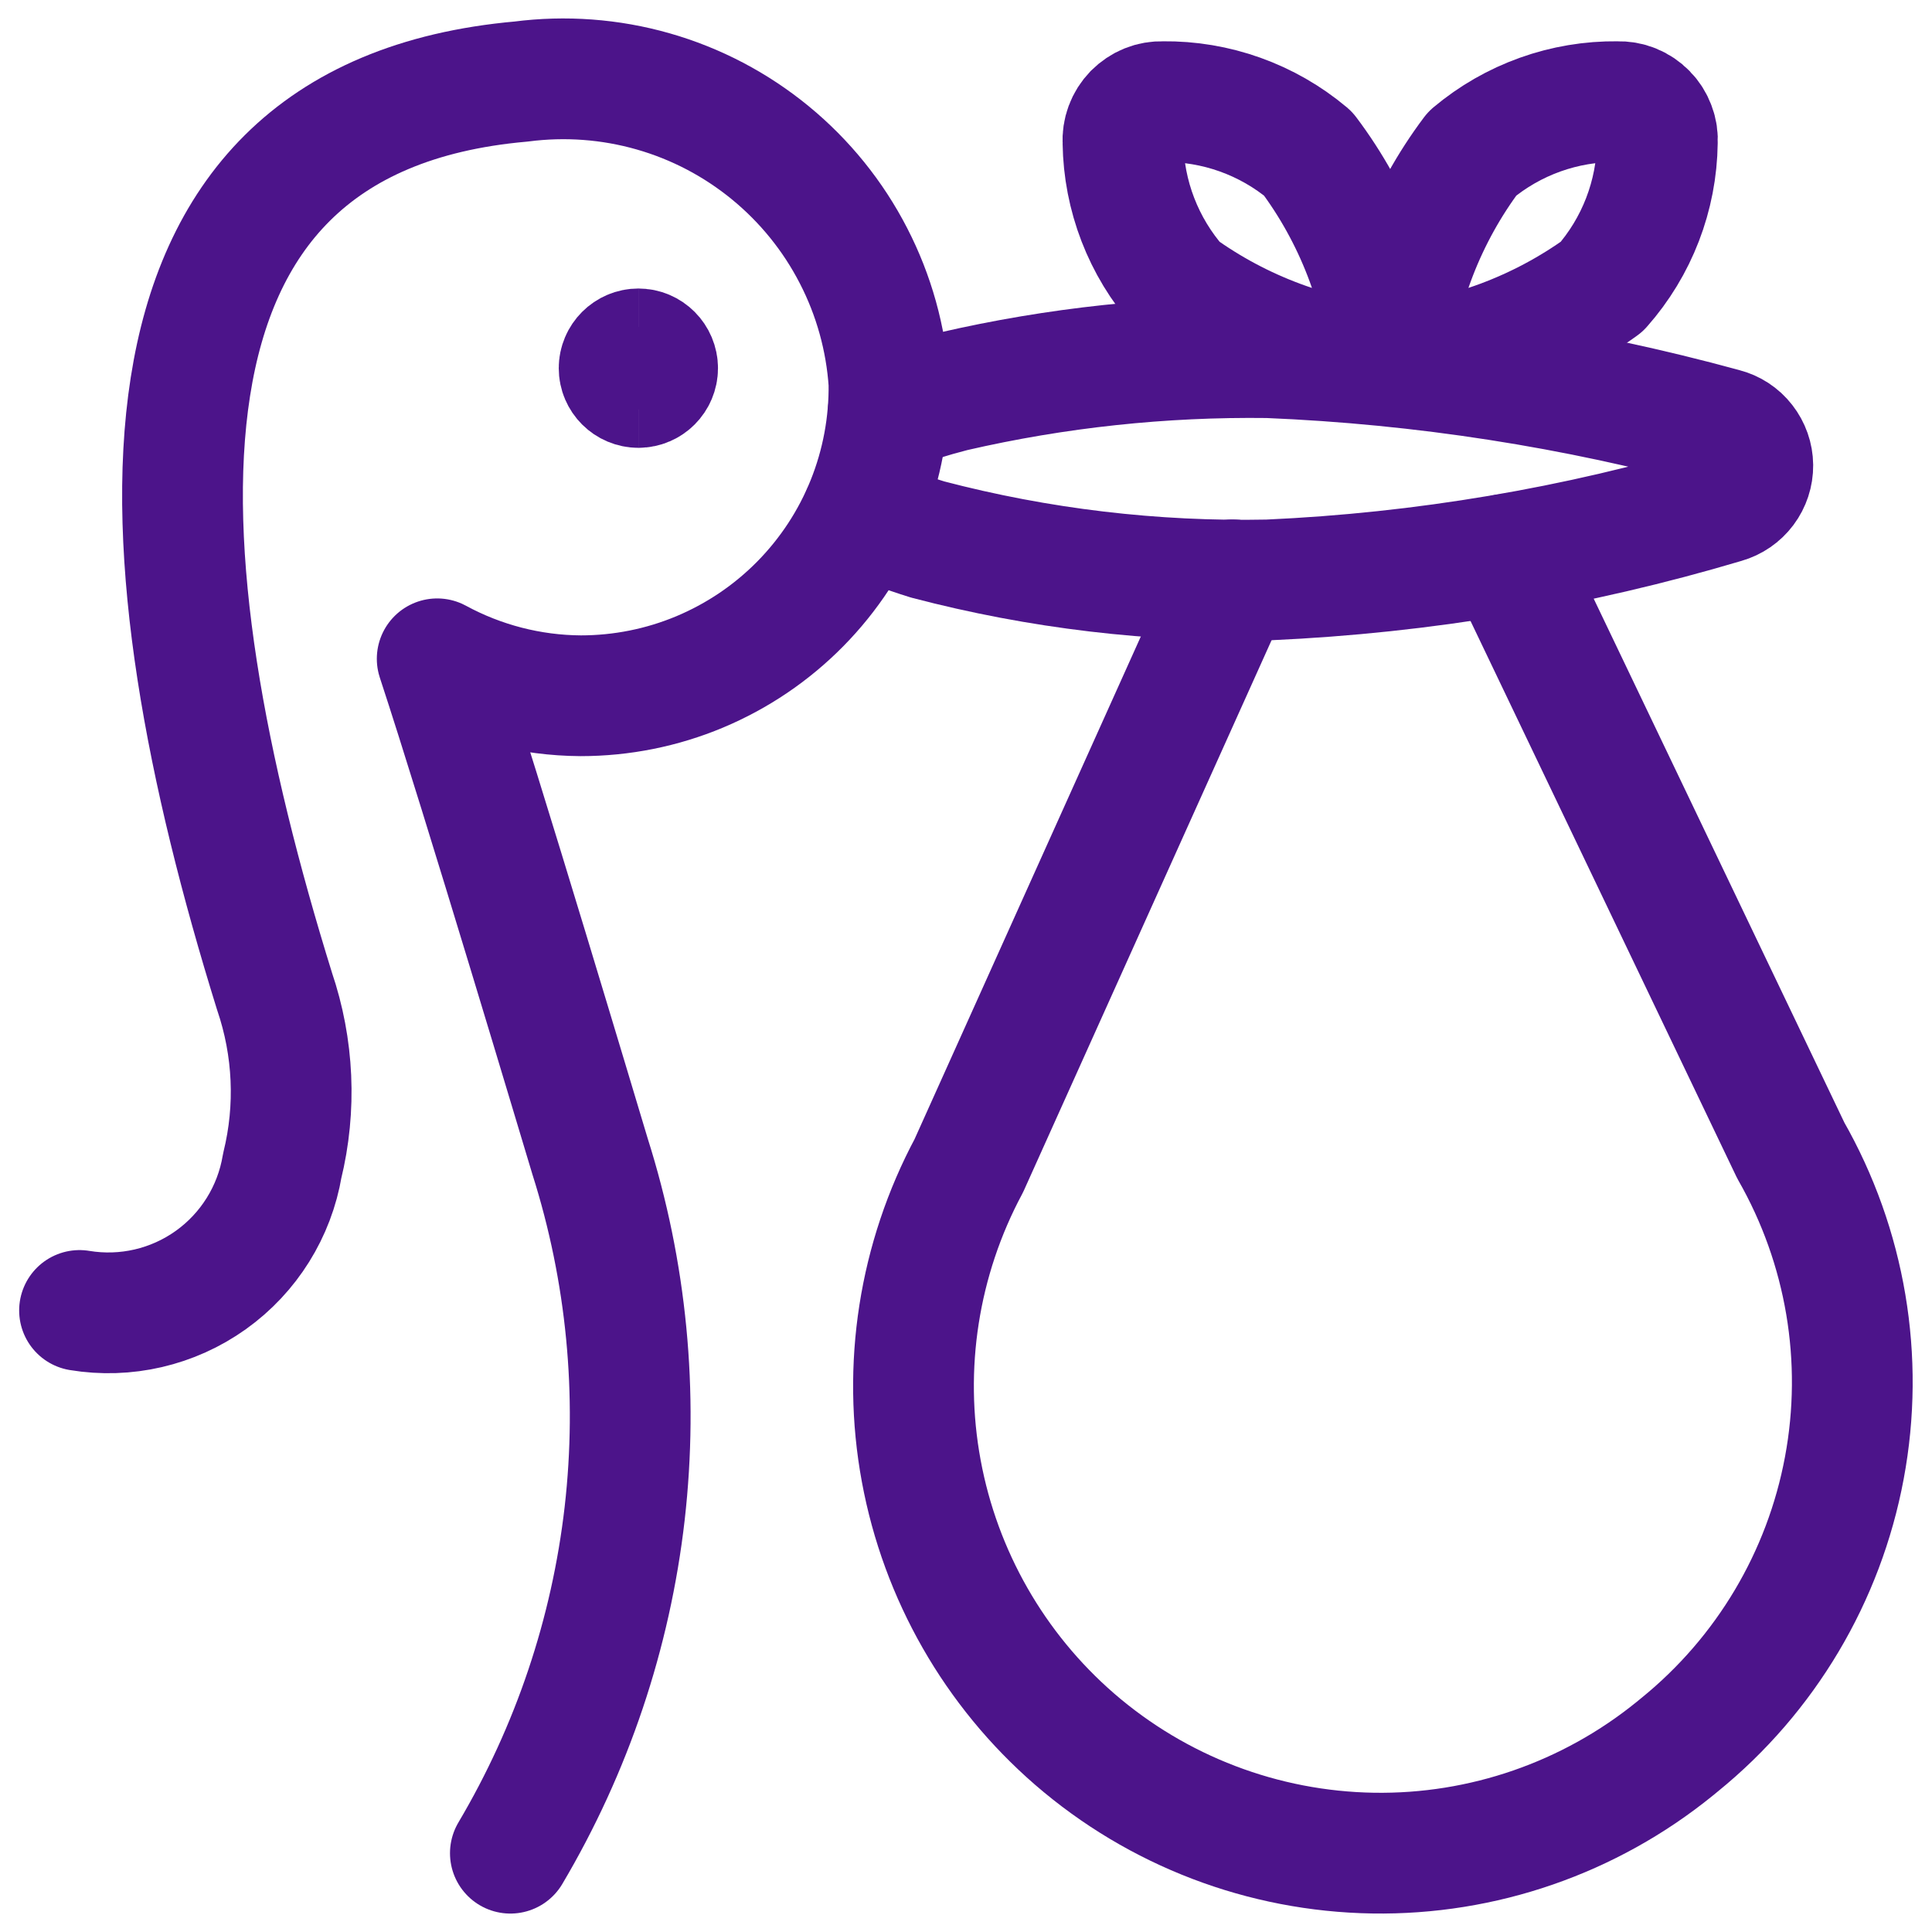
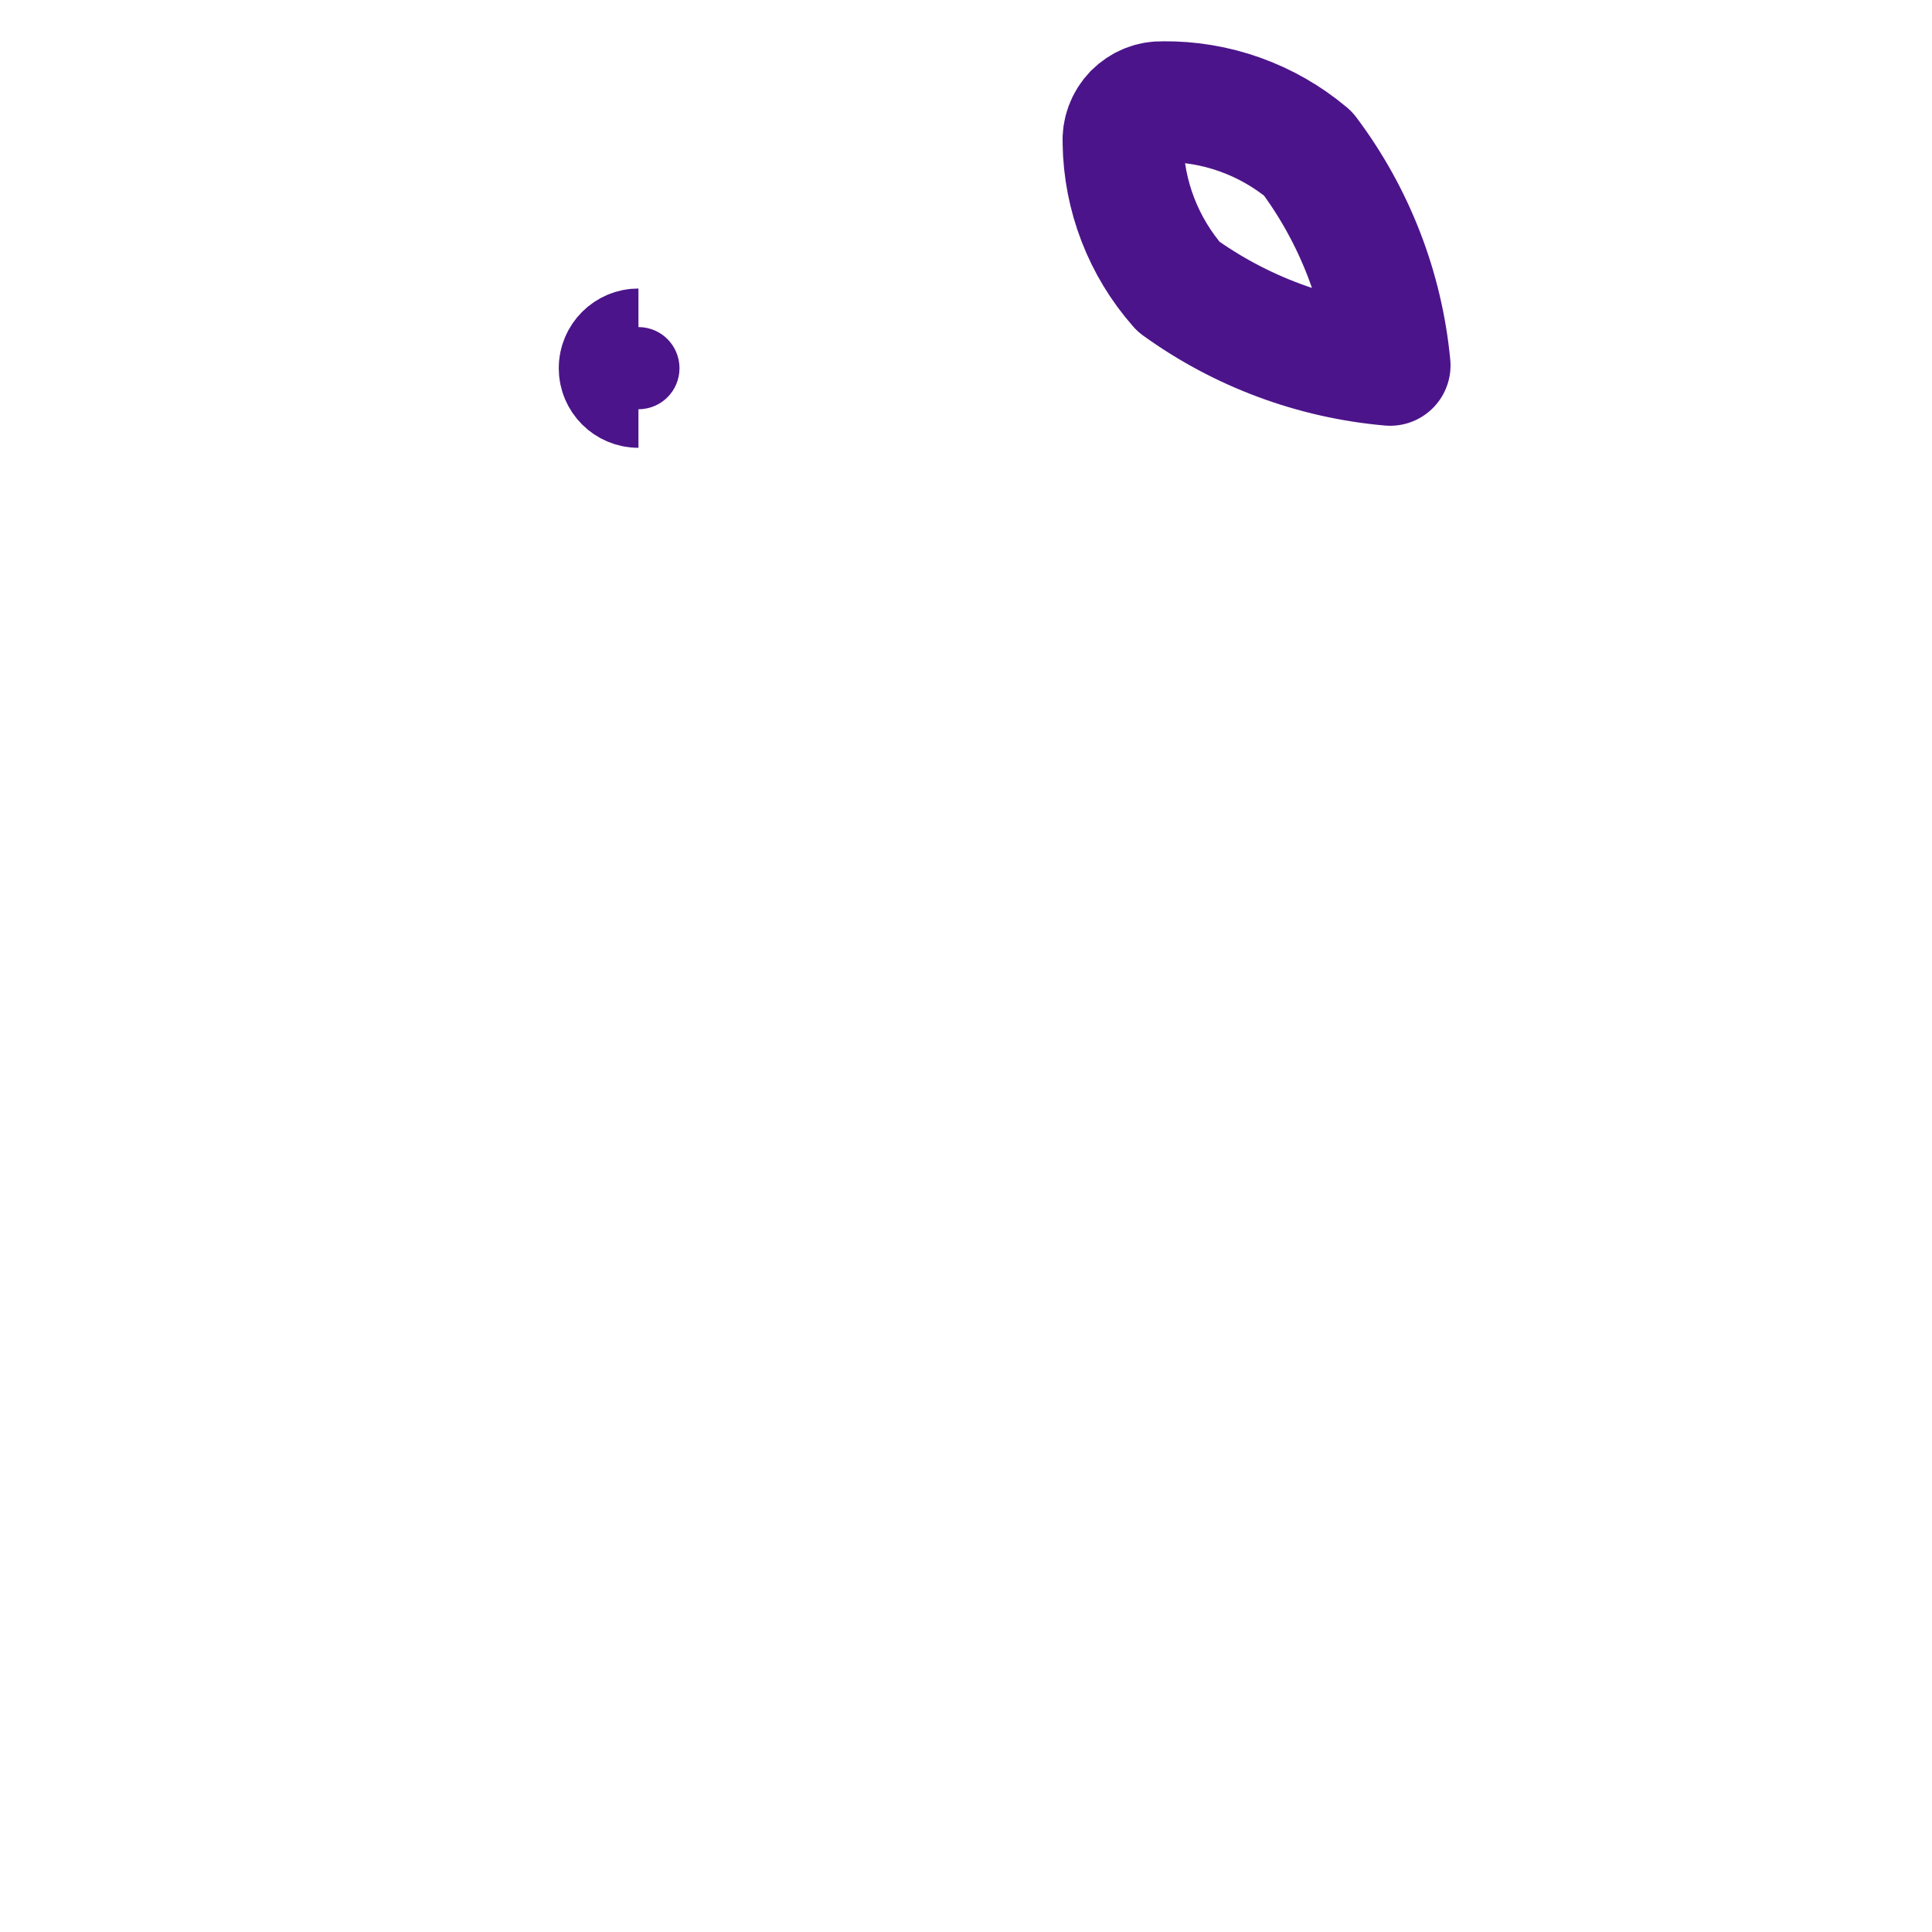
<svg xmlns="http://www.w3.org/2000/svg" fill="none" viewBox="0 0 24 24" height="24" width="24">
  <g clip-path="url(#clip0_13741_21389)">
-     <path stroke-linejoin="round" stroke-linecap="round" stroke-width="1.5" stroke="#4C148A" d="M11.034 5.114C11.298 5.016 11.567 4.932 11.84 4.862C13.124 4.566 14.438 4.426 15.755 4.443C17.669 4.522 19.568 4.817 21.416 5.323C21.517 5.349 21.608 5.408 21.672 5.491C21.737 5.574 21.773 5.676 21.774 5.781C21.775 5.886 21.741 5.989 21.678 6.073C21.615 6.157 21.526 6.218 21.425 6.247C19.581 6.796 17.677 7.118 15.755 7.204C14.329 7.233 12.904 7.064 11.524 6.702C11.245 6.616 10.972 6.512 10.707 6.389" />
-     <path stroke-linejoin="round" stroke-linecap="round" stroke-width="1.5" stroke="#4C148A" d="M18.703 6.887L22.246 14.292C22.928 15.486 23.164 16.884 22.911 18.235C22.659 19.587 21.934 20.805 20.867 21.672L20.806 21.722C19.747 22.582 18.419 23.042 17.056 23.02C15.692 22.998 14.38 22.497 13.349 21.604C12.354 20.741 11.683 19.567 11.444 18.272C11.205 16.978 11.414 15.641 12.035 14.481L15.311 7.203" />
    <path stroke-linejoin="round" stroke-linecap="round" stroke-width="1.5" stroke="#4C148A" d="M13.95 1.771C13.946 1.704 13.956 1.637 13.979 1.575C14.002 1.512 14.039 1.455 14.085 1.407C14.132 1.36 14.188 1.322 14.25 1.297C14.312 1.272 14.378 1.261 14.445 1.263C15.104 1.255 15.744 1.484 16.249 1.908C16.825 2.674 17.178 3.585 17.269 4.539C16.321 4.456 15.412 4.118 14.64 3.561C14.204 3.066 13.959 2.431 13.95 1.771Z" />
-     <path stroke-linejoin="round" stroke-linecap="round" stroke-width="1.5" stroke="#4C148A" d="M20.588 1.771C20.593 1.704 20.583 1.637 20.559 1.575C20.536 1.512 20.5 1.455 20.453 1.407C20.407 1.36 20.351 1.322 20.289 1.297C20.227 1.272 20.16 1.261 20.093 1.263C19.434 1.255 18.794 1.484 18.289 1.908C17.714 2.674 17.361 3.585 17.27 4.539C18.218 4.456 19.126 4.118 19.898 3.561C20.335 3.066 20.58 2.431 20.588 1.771Z" />
-     <path stroke-linejoin="round" stroke-linecap="round" stroke-width="1.5" stroke="#4C148A" d="M6.34 23.021C7.105 21.729 7.589 20.291 7.76 18.799C7.93 17.308 7.784 15.797 7.33 14.366C7.24 14.069 5.99 9.882 5.431 8.184C5.978 8.481 6.59 8.639 7.213 8.643C7.72 8.643 8.223 8.543 8.691 8.347C9.159 8.151 9.584 7.864 9.94 7.503C10.297 7.141 10.578 6.713 10.767 6.242C10.956 5.771 11.05 5.267 11.043 4.759C11.006 4.207 10.856 3.668 10.602 3.176C10.349 2.684 9.997 2.249 9.569 1.898C9.141 1.547 8.646 1.287 8.113 1.135C7.581 0.983 7.023 0.942 6.474 1.013C1.284 1.473 1.728 6.899 3.41 12.313C3.648 13.012 3.682 13.764 3.506 14.481C3.41 15.053 3.091 15.564 2.619 15.901C2.147 16.238 1.561 16.374 0.988 16.279" />
    <path stroke-width="1.5" stroke="#4C148A" d="M7.931 4.813C7.799 4.813 7.691 4.706 7.691 4.574C7.691 4.442 7.799 4.334 7.931 4.334" />
-     <path stroke-width="1.5" stroke="#4C148A" d="M7.93 4.813C8.062 4.813 8.169 4.706 8.169 4.574C8.169 4.442 8.062 4.334 7.93 4.334" />
  </g>
  <defs>
    <clipPath id="clip0_13741_21389">
      <rect fill="white" height="24" width="24" />
    </clipPath>
  </defs>
</svg>